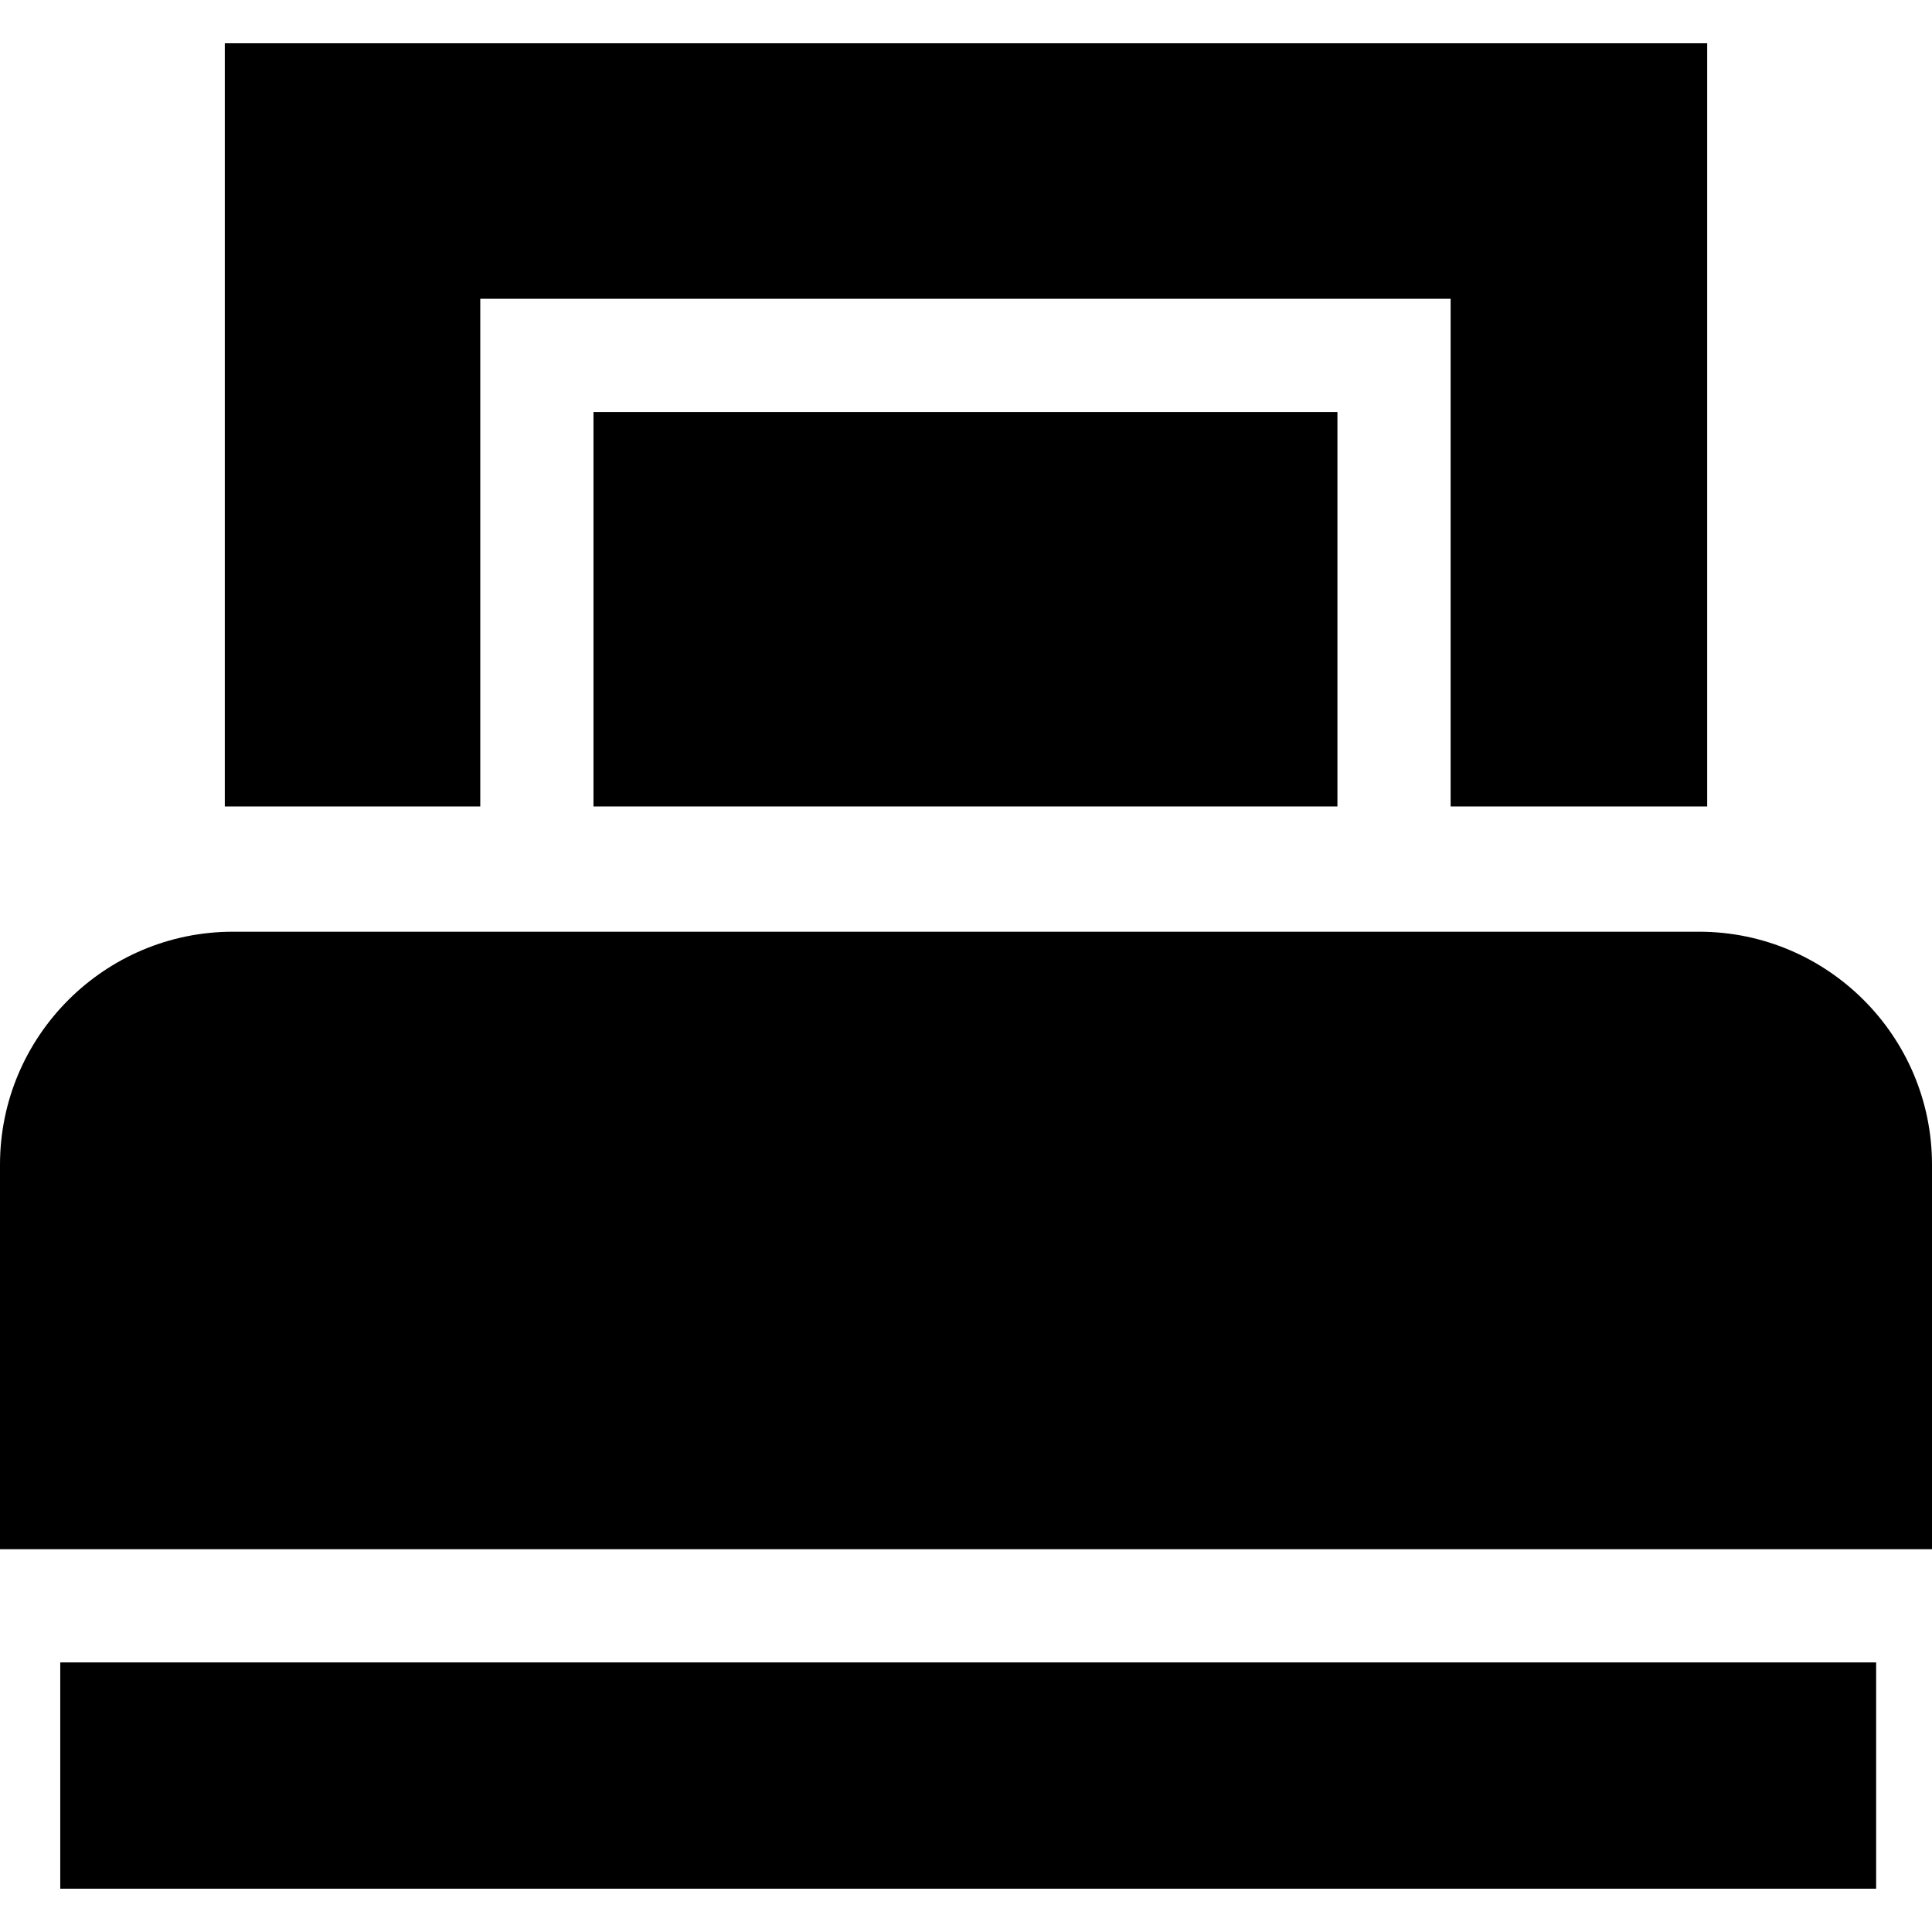
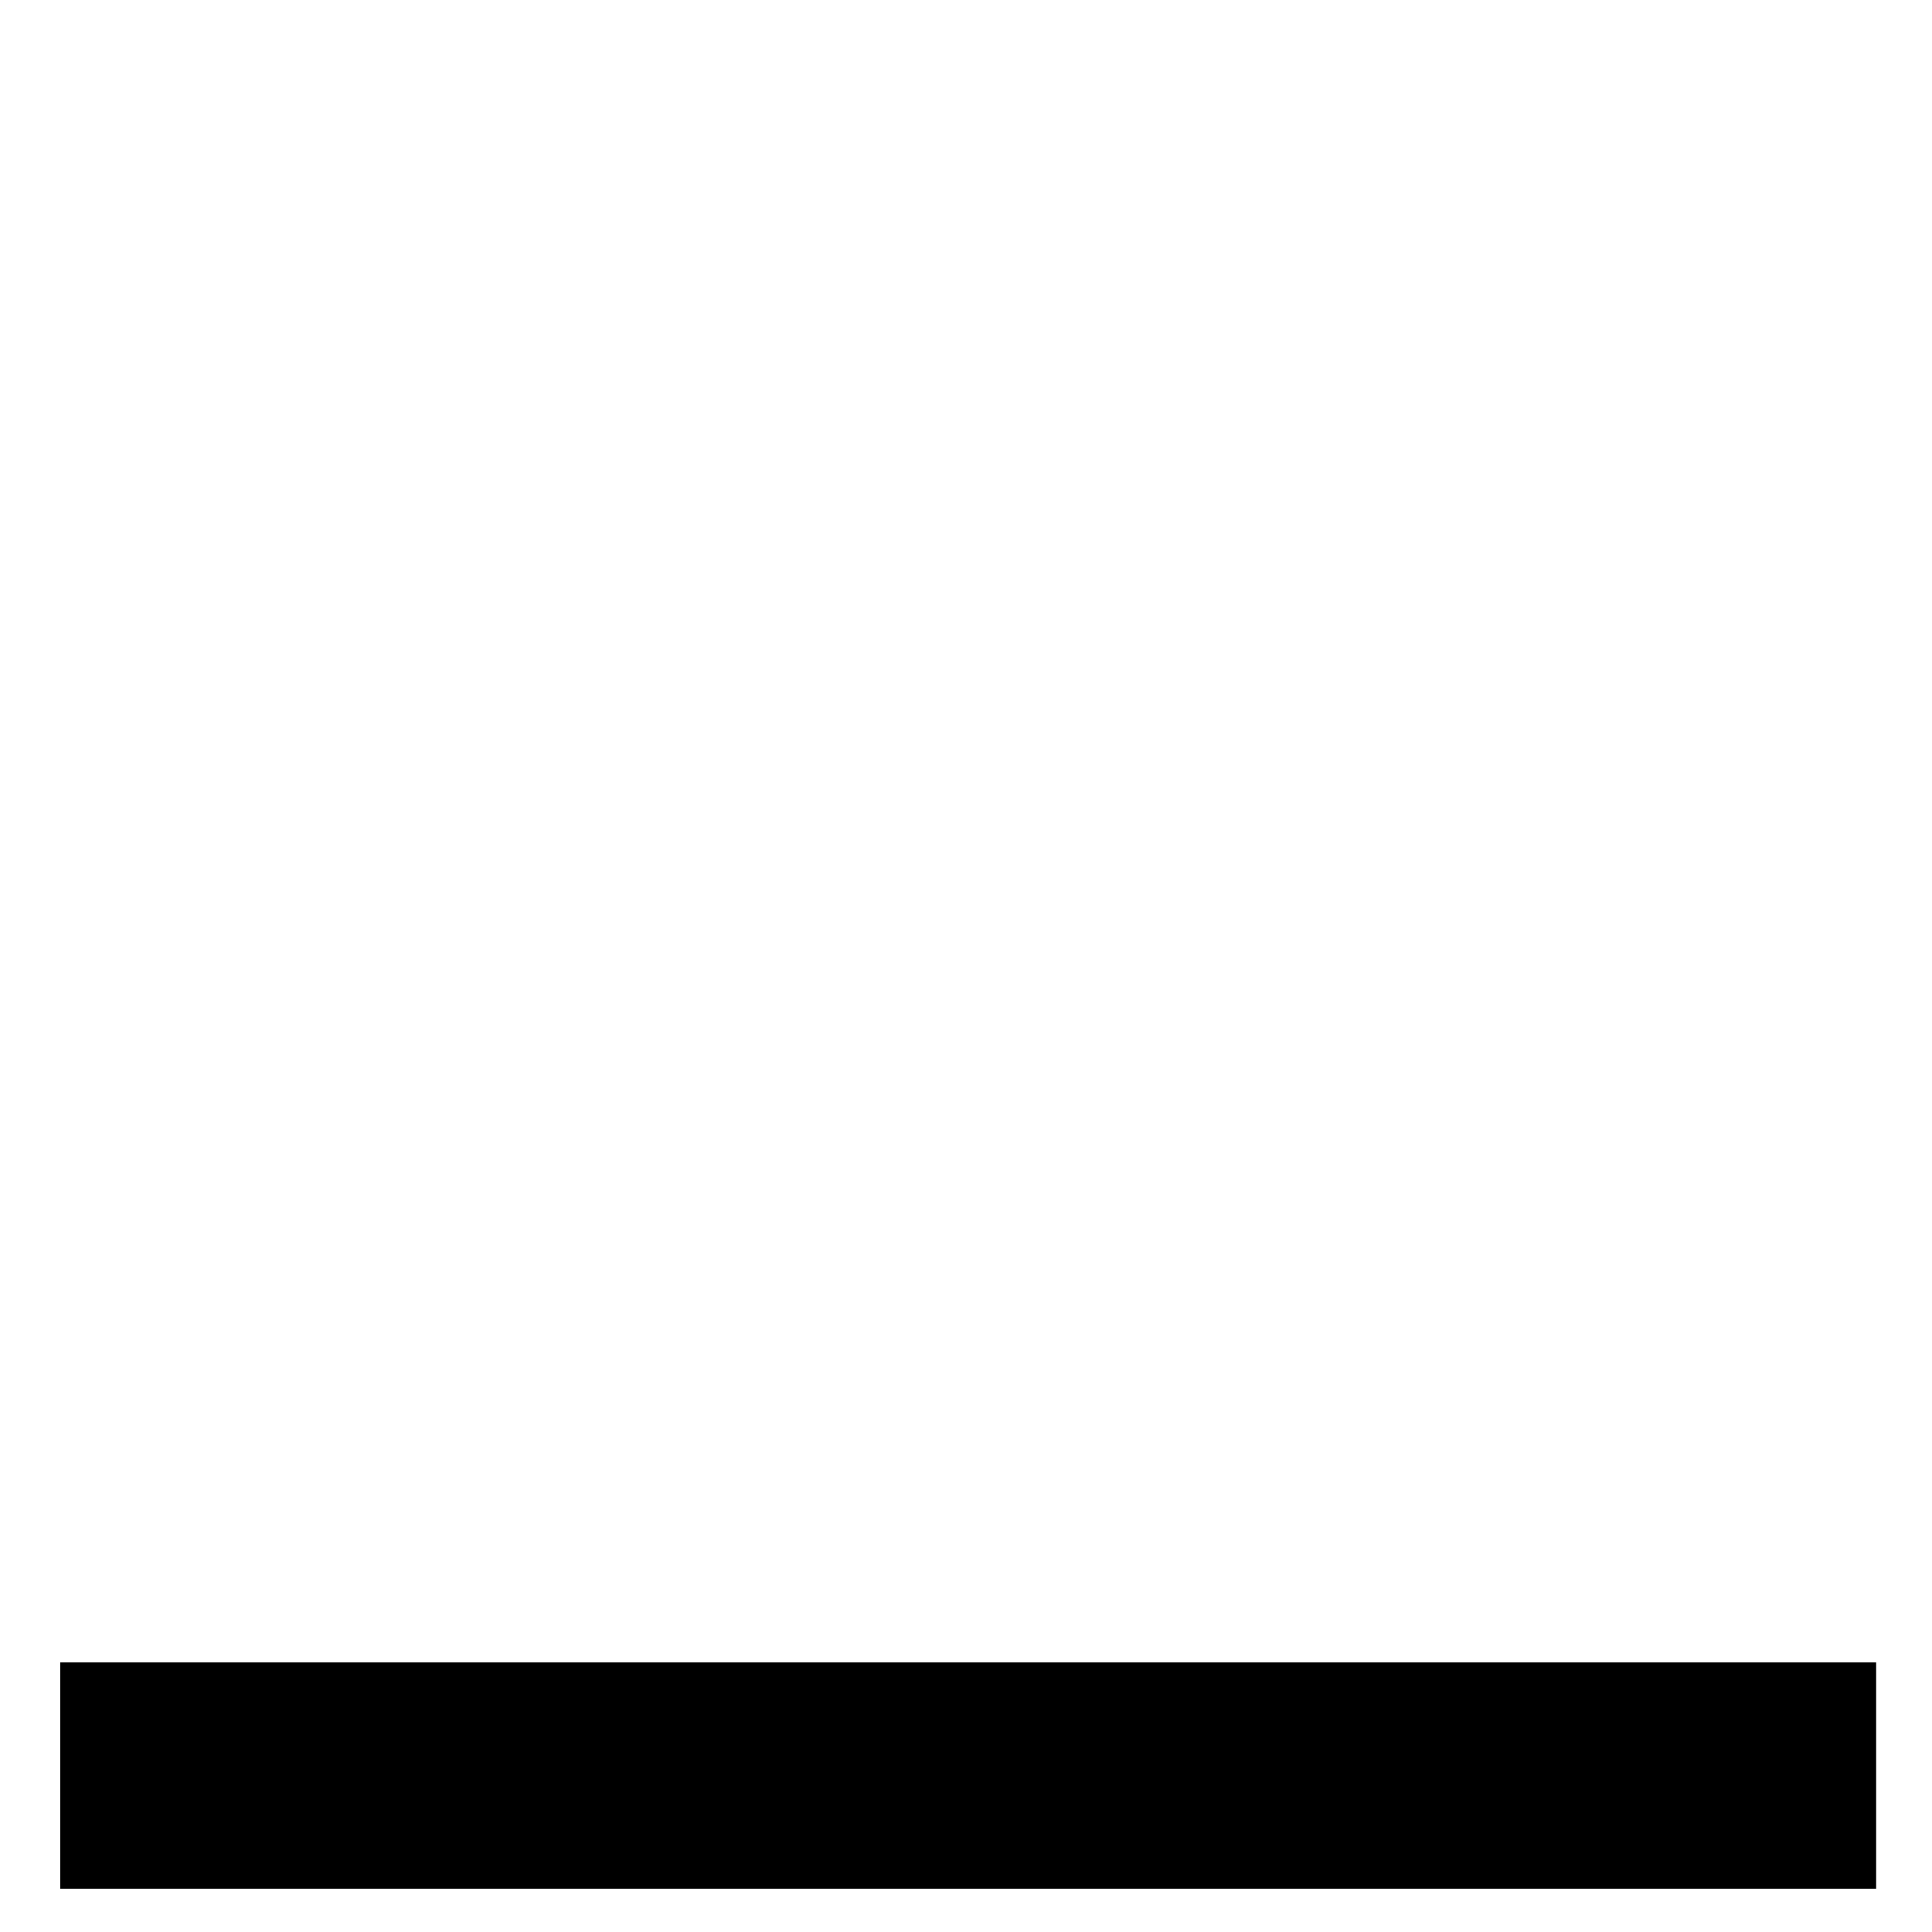
<svg xmlns="http://www.w3.org/2000/svg" id="Capa_1" enable-background="new 0 0 512 512" height="512" viewBox="0 0 512 512" width="512">
  <g>
-     <path d="m127.278 79.178h257.154v134.537h67.994v-202.241h-392.852v202.241h67.704z" />
-     <path d="m157.278 109.178h197.153v104.537h-197.153z" />
    <path d="m15.966 440.56h481.229v59.966h-481.229z" />
-     <path d="m450.269 246.916h-388.538c-34.039 0-61.731 27.693-61.731 61.731v101.913h512v-101.913c0-34.038-27.692-61.731-61.731-61.731z" />
  </g>
</svg>